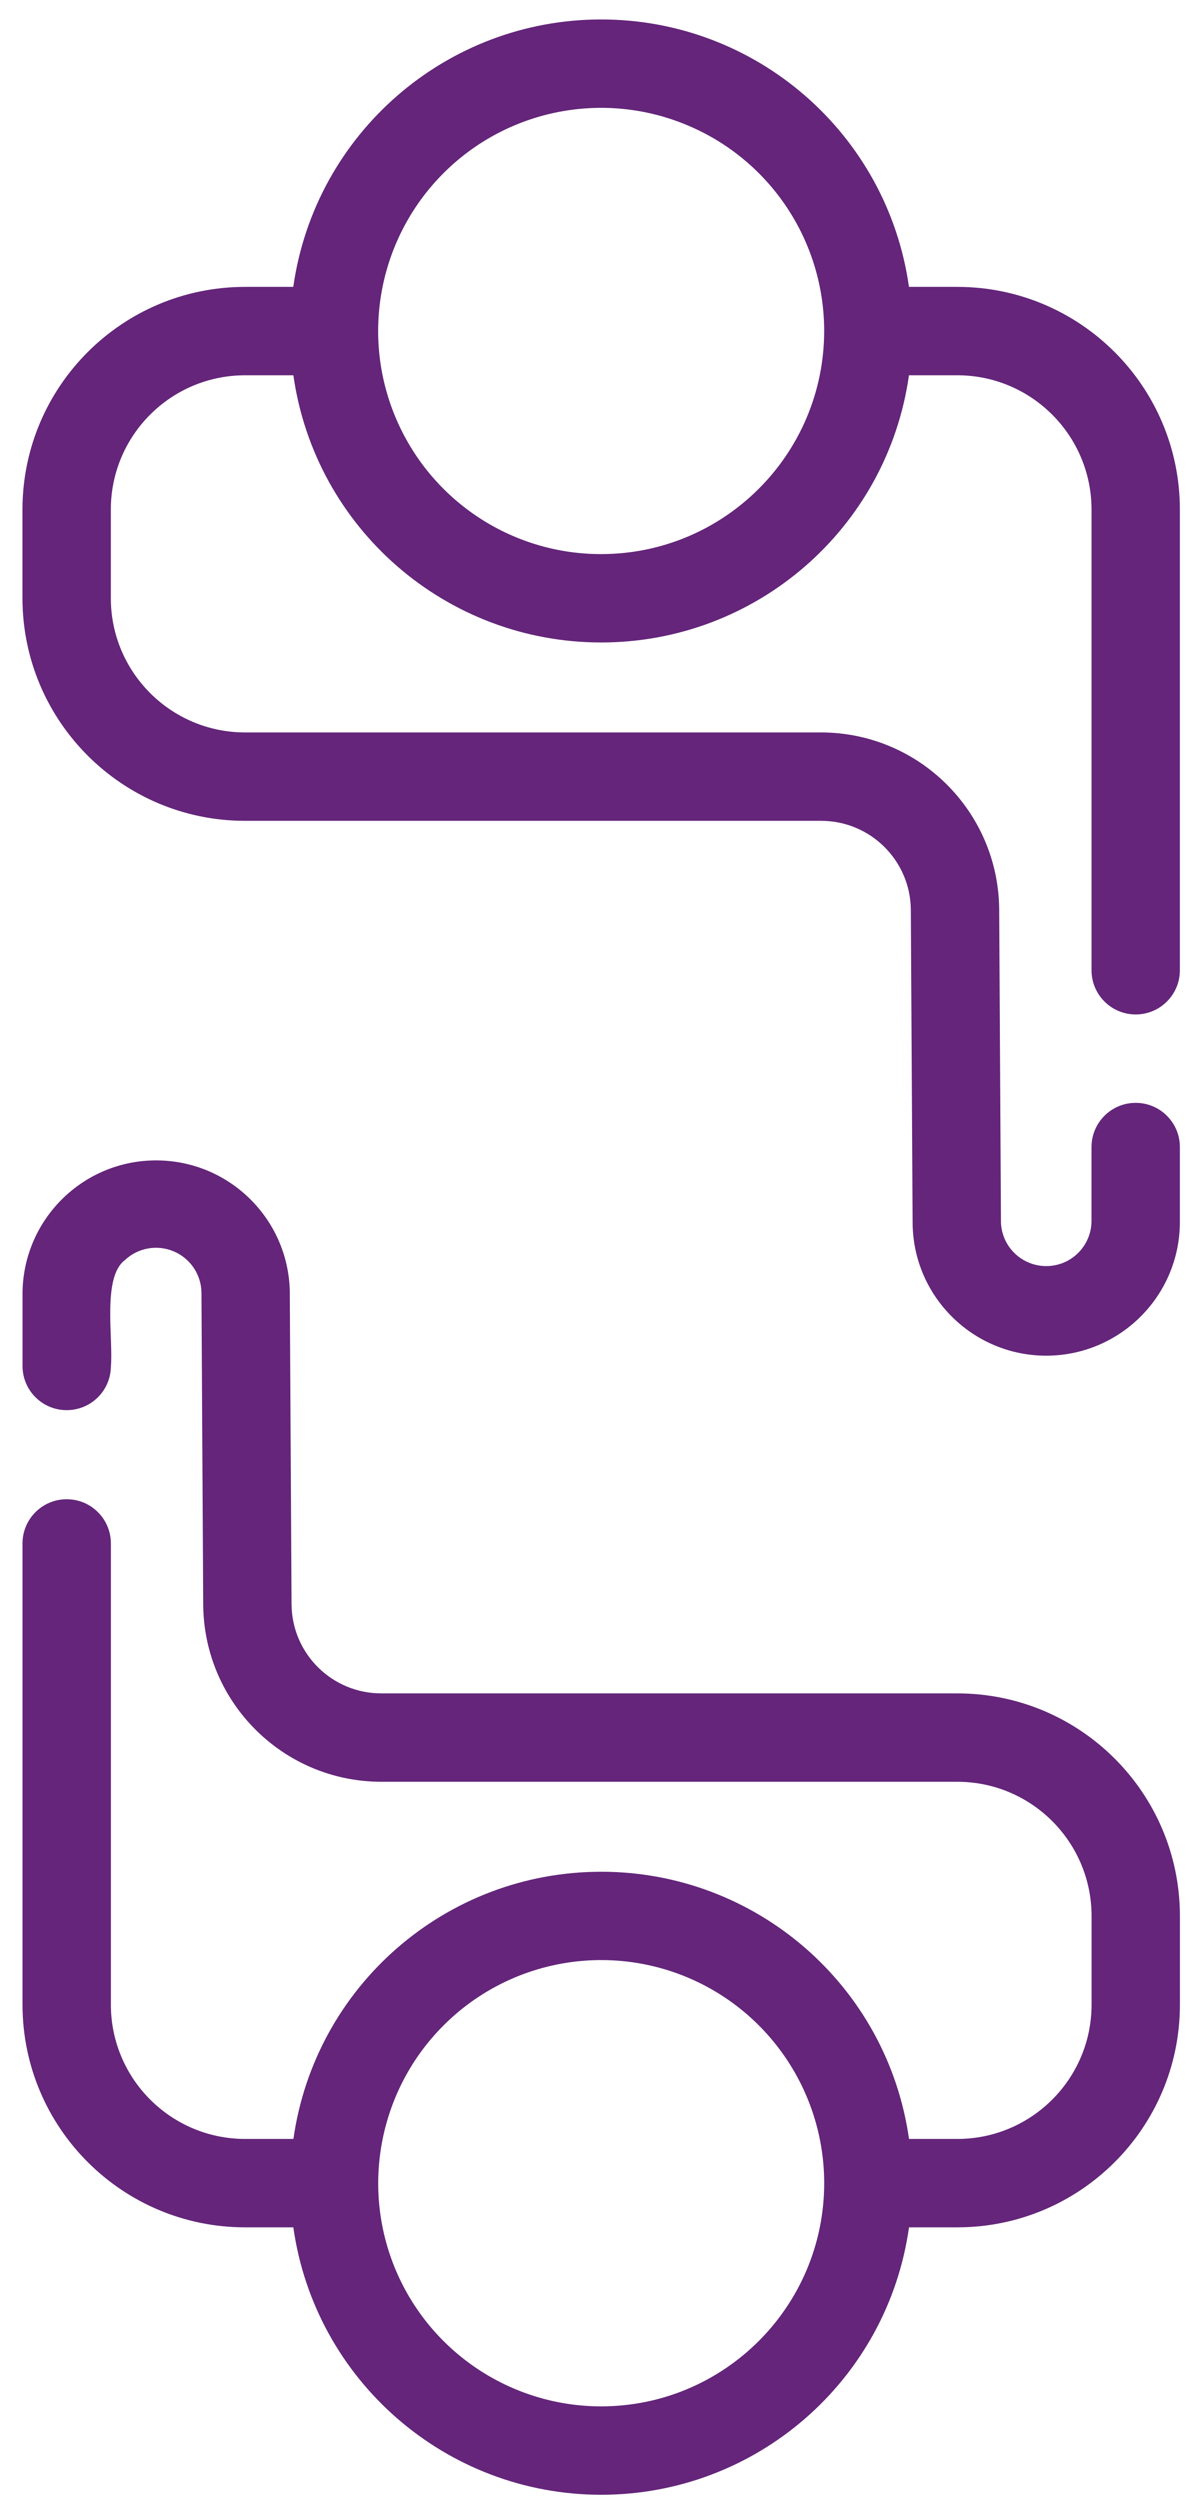
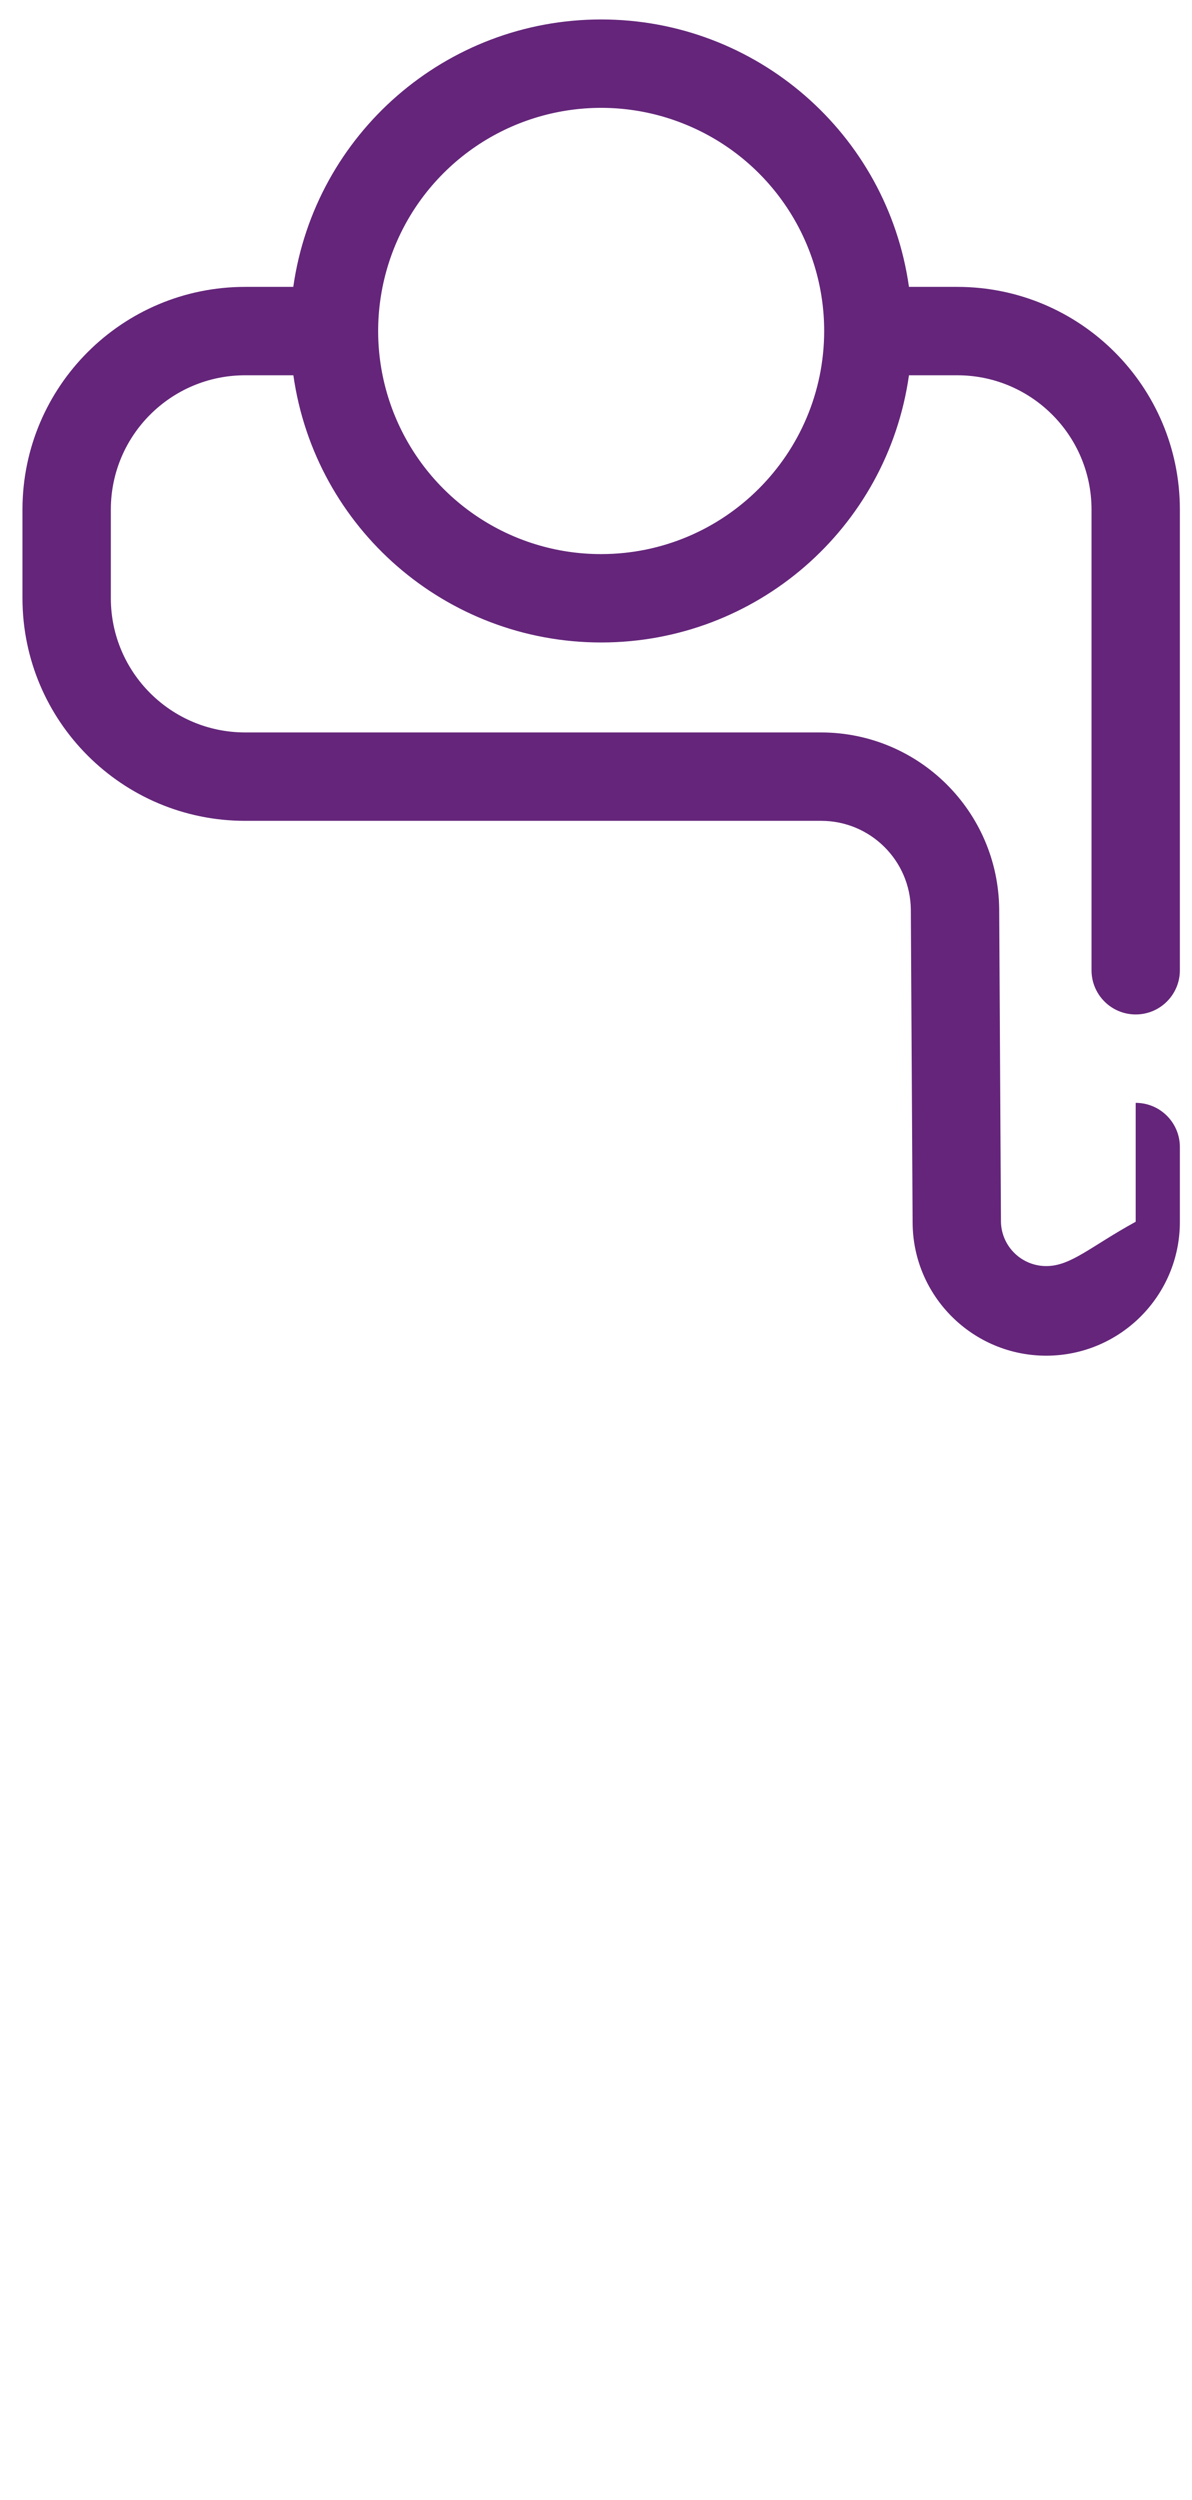
<svg xmlns="http://www.w3.org/2000/svg" width="52" height="109" viewBox="0 0 52 109" fill="none">
-   <path d="M49.544 44.227C50.609 44.227 51.471 43.364 51.471 42.3V22.2C51.462 16.843 47.116 12.507 41.759 12.507H39.653C38.709 5.82 32.981 0.848 26.226 0.848C19.471 0.848 13.743 5.82 12.794 12.507H10.693C5.336 12.507 0.99 16.843 0.98 22.2V26.093C0.99 31.45 5.336 35.786 10.693 35.786H35.822C37.966 35.786 39.71 37.511 39.734 39.65L39.812 53.323C39.836 56.531 42.456 59.118 45.67 59.104C48.879 59.085 51.475 56.478 51.471 53.265V50.008C51.471 48.943 50.608 48.081 49.543 48.081C48.479 48.081 47.616 48.943 47.616 50.008V53.265C47.592 54.334 46.725 55.192 45.656 55.197C44.586 55.206 43.704 54.363 43.666 53.294L43.589 39.631C43.545 35.367 40.081 31.937 35.822 31.932H10.693C7.465 31.932 4.844 29.321 4.835 26.093V22.2C4.844 18.972 7.465 16.361 10.693 16.361H12.798C13.748 23.048 19.471 28.01 26.226 28.01C32.981 28.01 38.704 23.048 39.653 16.361H41.759C44.986 16.361 47.607 18.972 47.617 22.2V42.3C47.617 43.365 48.479 44.227 49.544 44.227ZM26.227 24.157C22.291 24.162 18.745 21.791 17.237 18.154C15.733 14.521 16.562 10.335 19.347 7.55C22.127 4.77 26.313 3.936 29.946 5.444C33.583 6.948 35.954 10.493 35.954 14.43C35.949 19.802 31.598 24.152 26.227 24.157Z" fill="#64257A" />
-   <path d="M41.761 73.826H16.631C14.487 73.826 12.743 72.101 12.719 69.962L12.642 56.294V56.289C12.57 53.11 9.963 50.575 6.784 50.59C3.604 50.604 1.022 53.167 0.983 56.347V59.58C0.998 60.635 1.855 61.478 2.91 61.478C3.965 61.478 4.823 60.635 4.837 59.58C4.948 58.346 4.452 55.682 5.449 54.936C6.018 54.401 6.846 54.252 7.564 54.55C8.287 54.849 8.764 55.543 8.788 56.318L8.865 69.981C8.908 74.245 12.372 77.675 16.631 77.68H41.761C44.988 77.68 47.609 80.291 47.619 83.519V87.412C47.609 90.64 44.988 93.251 41.761 93.251H39.655C38.706 86.564 32.983 81.602 26.228 81.602C19.473 81.602 13.75 86.564 12.8 93.251H10.695C7.467 93.251 4.846 90.64 4.837 87.412V67.289C4.837 66.224 3.974 65.362 2.91 65.362C1.845 65.362 0.982 66.224 0.982 67.289V87.412C0.992 92.769 5.338 97.105 10.695 97.105H12.796C13.745 103.792 19.473 108.764 26.228 108.764C32.983 108.764 38.711 103.792 39.655 97.105H41.761C47.118 97.105 51.464 92.769 51.473 87.412V83.519C51.464 78.162 47.118 73.826 41.761 73.826ZM26.228 104.91C22.292 104.91 18.746 102.54 17.238 98.907C15.735 95.27 16.568 91.083 19.348 88.303C22.133 85.518 26.314 84.69 29.952 86.193C33.584 87.701 35.955 91.247 35.955 95.183C35.95 100.55 31.6 104.905 26.228 104.91Z" fill="#64257A" />
+   <path d="M49.544 44.227C50.609 44.227 51.471 43.364 51.471 42.3V22.2C51.462 16.843 47.116 12.507 41.759 12.507H39.653C38.709 5.82 32.981 0.848 26.226 0.848C19.471 0.848 13.743 5.82 12.794 12.507H10.693C5.336 12.507 0.99 16.843 0.98 22.2V26.093C0.99 31.45 5.336 35.786 10.693 35.786H35.822C37.966 35.786 39.71 37.511 39.734 39.65L39.812 53.323C39.836 56.531 42.456 59.118 45.67 59.104C48.879 59.085 51.475 56.478 51.471 53.265V50.008C51.471 48.943 50.608 48.081 49.543 48.081V53.265C47.592 54.334 46.725 55.192 45.656 55.197C44.586 55.206 43.704 54.363 43.666 53.294L43.589 39.631C43.545 35.367 40.081 31.937 35.822 31.932H10.693C7.465 31.932 4.844 29.321 4.835 26.093V22.2C4.844 18.972 7.465 16.361 10.693 16.361H12.798C13.748 23.048 19.471 28.01 26.226 28.01C32.981 28.01 38.704 23.048 39.653 16.361H41.759C44.986 16.361 47.607 18.972 47.617 22.2V42.3C47.617 43.365 48.479 44.227 49.544 44.227ZM26.227 24.157C22.291 24.162 18.745 21.791 17.237 18.154C15.733 14.521 16.562 10.335 19.347 7.55C22.127 4.77 26.313 3.936 29.946 5.444C33.583 6.948 35.954 10.493 35.954 14.43C35.949 19.802 31.598 24.152 26.227 24.157Z" fill="#64257A" />
</svg>